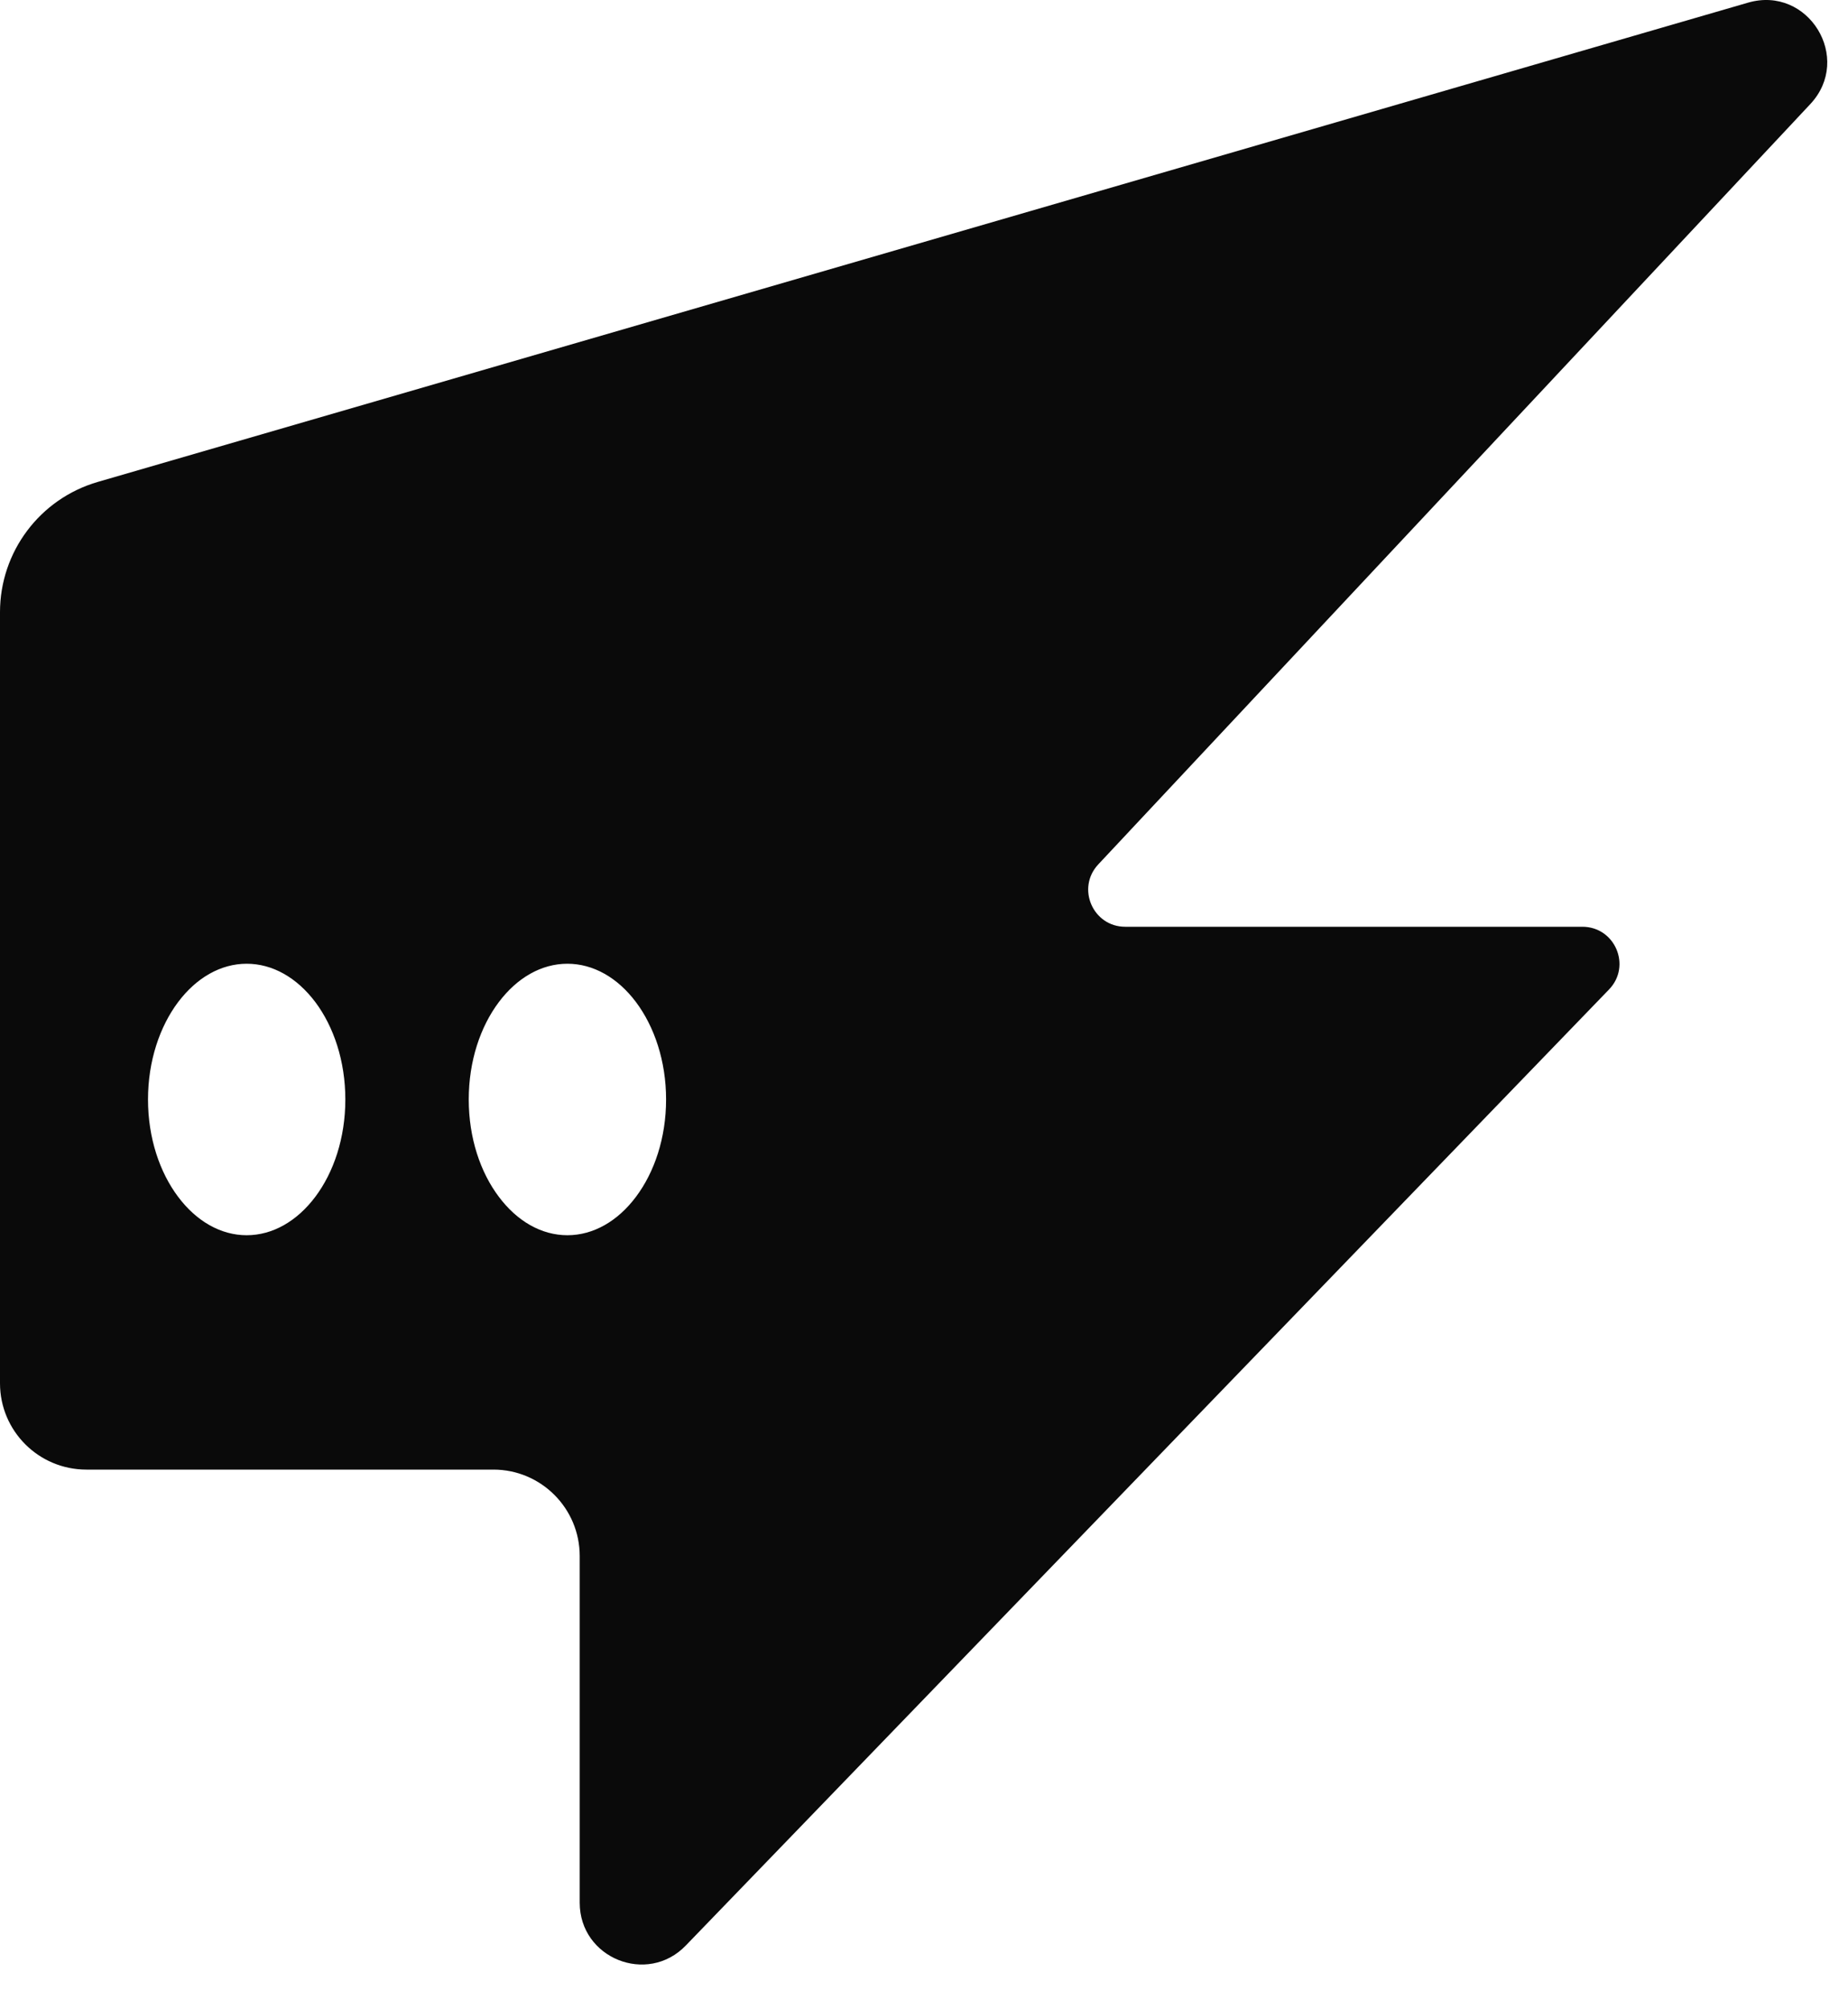
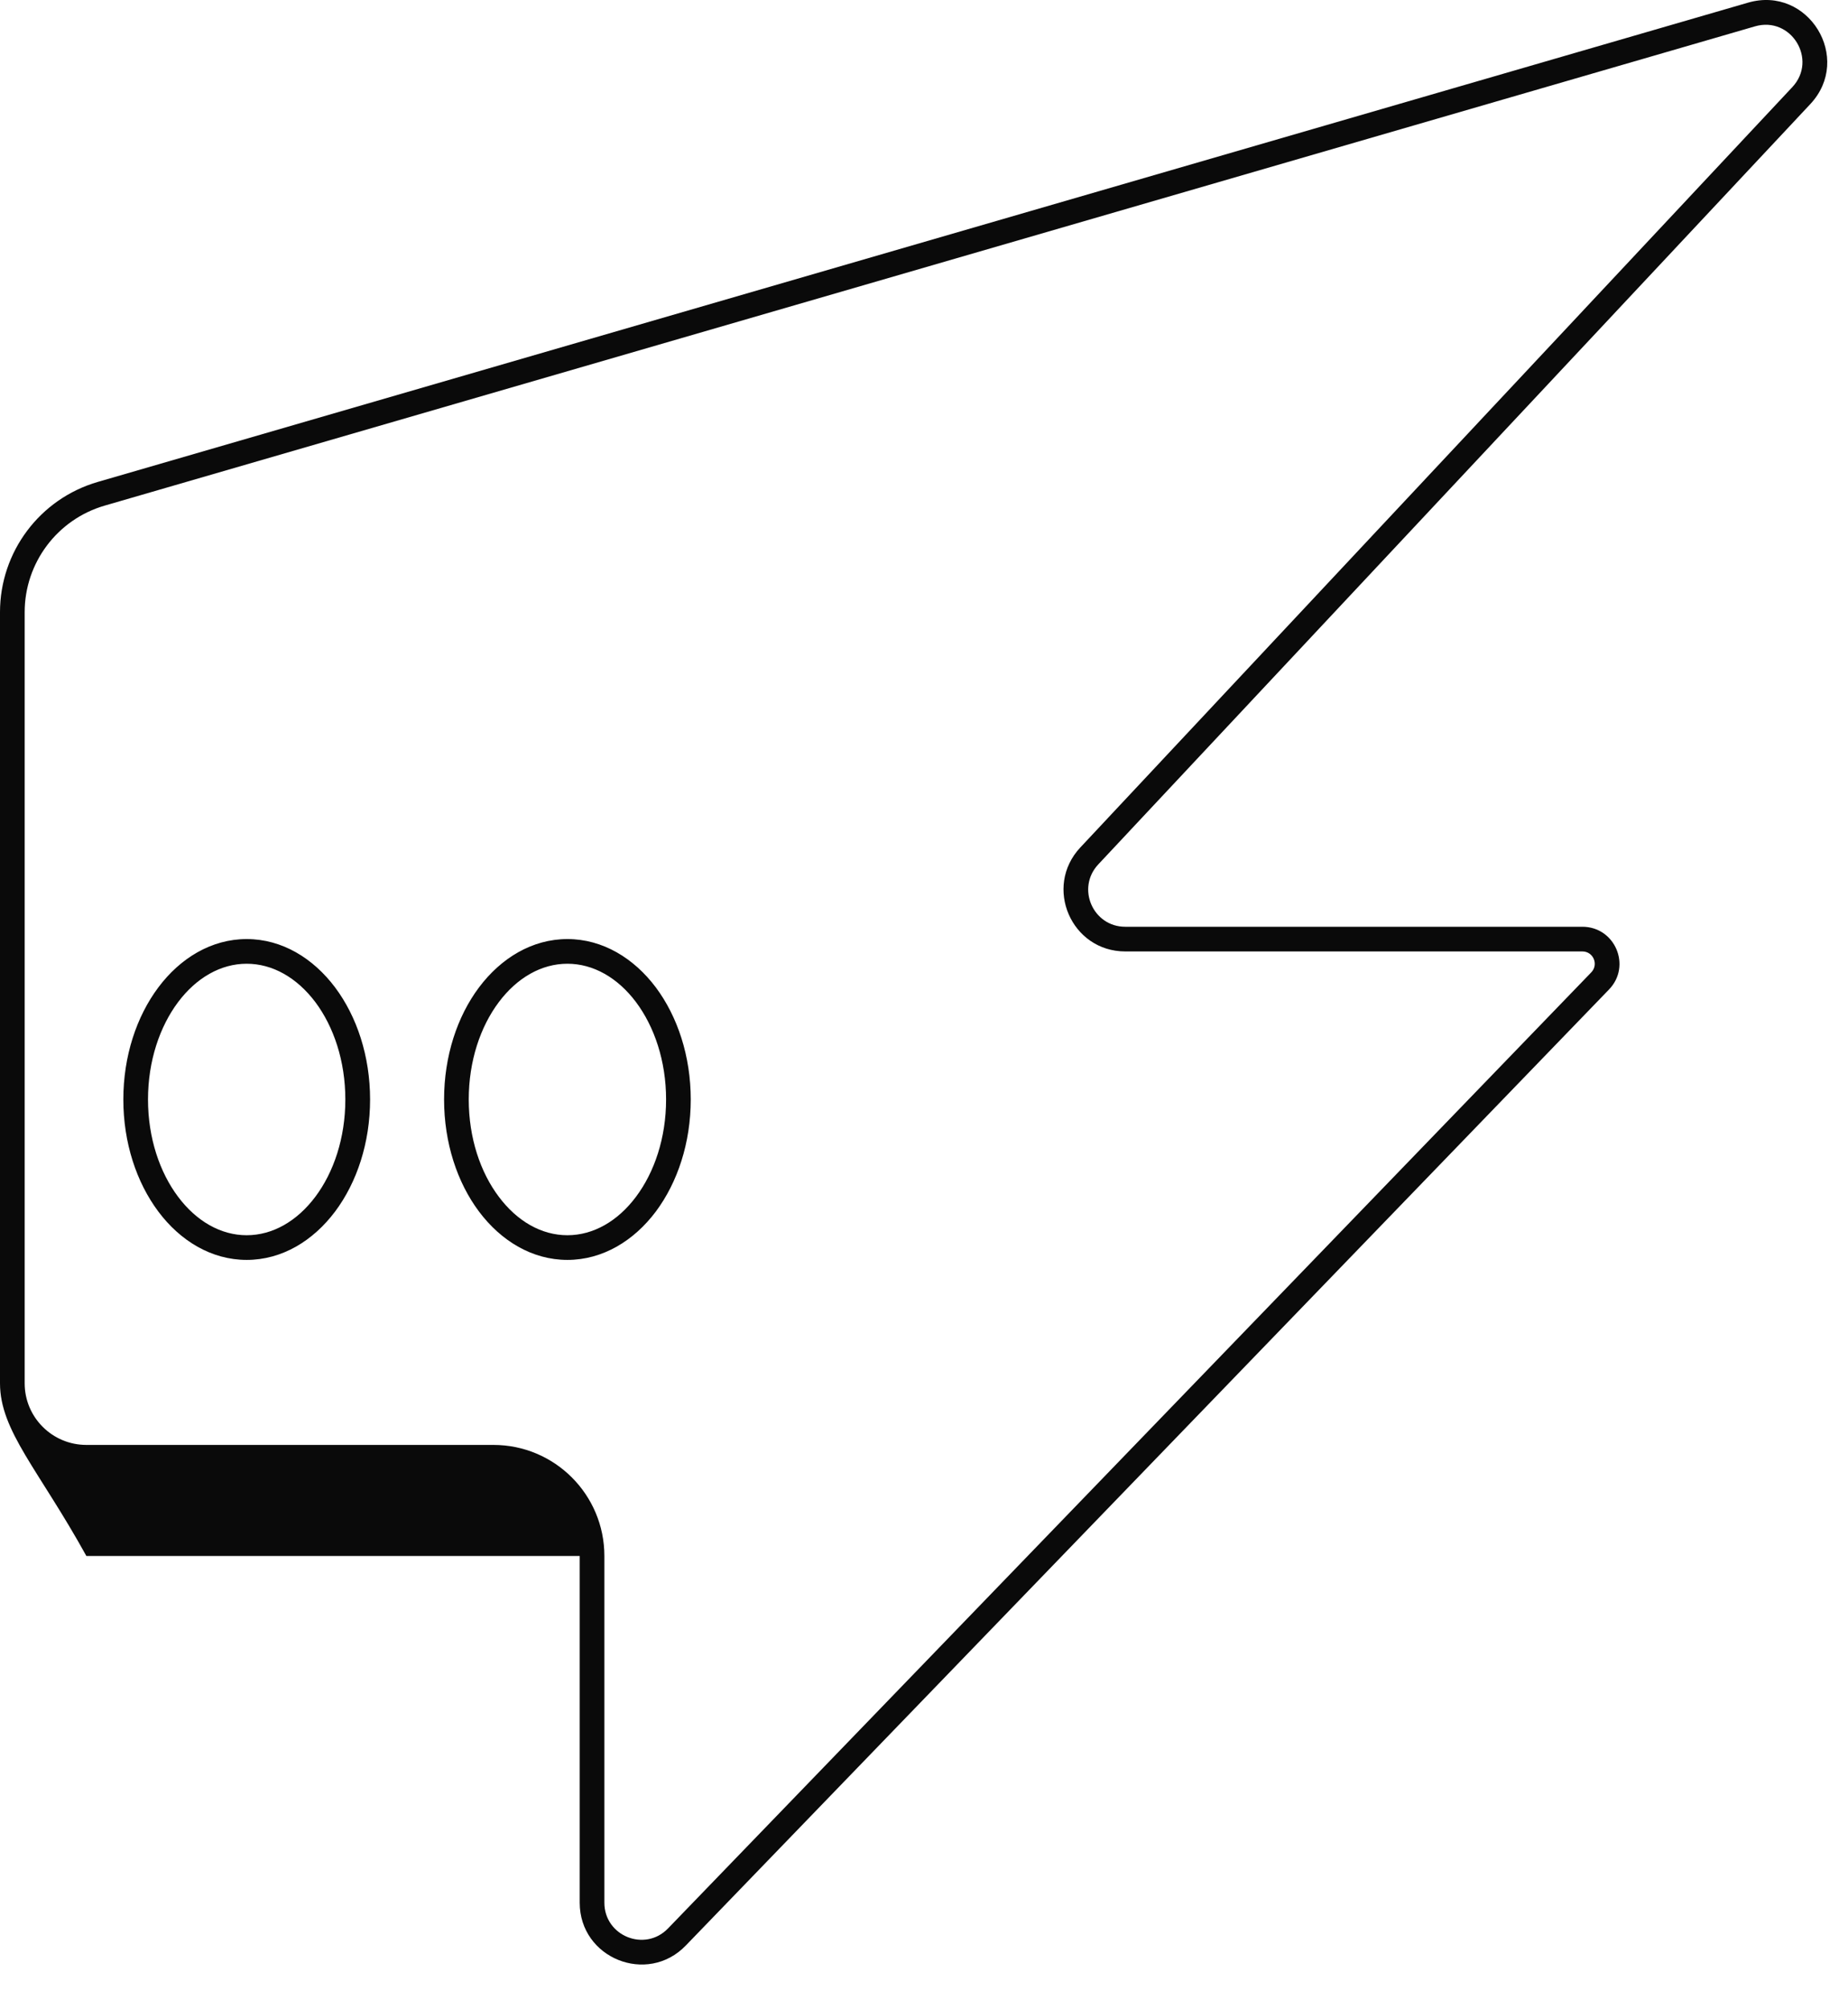
<svg xmlns="http://www.w3.org/2000/svg" width="23" height="25" viewBox="0 0 23 25" fill="none">
-   <path fill-rule="evenodd" clip-rule="evenodd" d="M1.261 6.143L21.799 0.18C22.399 0.006 22.845 0.734 22.419 1.19L13.557 10.65C13.19 11.043 13.468 11.684 14.005 11.684H19.694C19.965 11.684 20.104 12.01 19.915 12.205L8.425 24.101C8.041 24.498 7.369 24.226 7.369 23.674V19.36C7.369 18.682 6.819 18.132 6.141 18.132H1.075C0.566 18.132 0.154 17.72 0.154 17.211V7.618C0.154 6.934 0.605 6.334 1.261 6.143ZM8.443 13.68C8.443 14.697 7.825 15.522 7.062 15.522C6.299 15.522 5.68 14.697 5.68 13.68C5.68 12.662 6.299 11.838 7.062 11.838C7.825 11.838 8.443 12.662 8.443 13.68ZM3.07 15.522C3.833 15.522 4.452 14.697 4.452 13.68C4.452 12.662 3.833 11.838 3.07 11.838C2.307 11.838 1.689 12.662 1.689 13.68C1.689 14.697 2.307 15.522 3.07 15.522Z" fill="#0A0A0A" />
-   <path fill-rule="evenodd" clip-rule="evenodd" d="M21.756 0.033C22.506 -0.185 23.064 0.725 22.531 1.295L13.669 10.755C13.393 11.05 13.602 11.531 14.005 11.531H19.694C20.101 11.531 20.308 12.019 20.026 12.311L8.535 24.207C8.055 24.704 7.215 24.364 7.215 23.674V19.36C7.215 18.767 6.734 18.285 6.141 18.285H1.075C0.481 18.285 0 17.804 0 17.211V7.617C0 6.866 0.496 6.205 1.218 5.996L21.756 0.033ZM22.306 1.085C22.627 0.743 22.292 0.197 21.842 0.328L1.303 6.291C0.713 6.462 0.307 7.003 0.307 7.617V17.211C0.307 17.635 0.651 17.978 1.075 17.978H6.141C6.904 17.978 7.522 18.597 7.522 19.36V23.674C7.522 24.088 8.026 24.292 8.314 23.994L19.805 12.098C19.899 12 19.83 11.838 19.694 11.838H14.005C13.333 11.838 12.986 11.036 13.445 10.545L22.306 1.085ZM2.216 12.469C1.988 12.774 1.842 13.201 1.842 13.68C1.842 14.159 1.988 14.586 2.216 14.89C2.444 15.195 2.748 15.369 3.07 15.369C3.393 15.369 3.696 15.195 3.925 14.89C4.153 14.586 4.298 14.159 4.298 13.68C4.298 13.201 4.153 12.774 3.925 12.469C3.696 12.165 3.393 11.991 3.07 11.991C2.748 11.991 2.444 12.165 2.216 12.469ZM1.971 12.285C2.242 11.923 2.63 11.684 3.07 11.684C3.511 11.684 3.898 11.923 4.17 12.285C4.442 12.648 4.606 13.141 4.606 13.68C4.606 14.219 4.442 14.712 4.17 15.075C3.898 15.437 3.511 15.676 3.07 15.676C2.63 15.676 2.242 15.437 1.971 15.075C1.699 14.712 1.535 14.219 1.535 13.68C1.535 13.141 1.699 12.648 1.971 12.285ZM5.962 12.285C6.234 11.923 6.621 11.684 7.062 11.684C7.502 11.684 7.89 11.923 8.162 12.285C8.433 12.648 8.597 13.141 8.597 13.68C8.597 14.219 8.433 14.712 8.162 15.075C7.89 15.437 7.502 15.676 7.062 15.676C6.621 15.676 6.234 15.437 5.962 15.075C5.69 14.712 5.527 14.219 5.527 13.68C5.527 13.141 5.69 12.648 5.962 12.285ZM6.208 12.469C5.979 12.774 5.834 13.201 5.834 13.68C5.834 14.159 5.979 14.586 6.208 14.89C6.436 15.195 6.739 15.369 7.062 15.369C7.384 15.369 7.688 15.195 7.916 14.89C8.144 14.586 8.29 14.159 8.29 13.68C8.29 13.201 8.144 12.774 7.916 12.469C7.688 12.165 7.384 11.991 7.062 11.991C6.739 11.991 6.436 12.165 6.208 12.469Z" fill="#0A0A0A" />
+   <path fill-rule="evenodd" clip-rule="evenodd" d="M21.756 0.033C22.506 -0.185 23.064 0.725 22.531 1.295L13.669 10.755C13.393 11.05 13.602 11.531 14.005 11.531H19.694C20.101 11.531 20.308 12.019 20.026 12.311L8.535 24.207C8.055 24.704 7.215 24.364 7.215 23.674V19.36H1.075C0.481 18.285 0 17.804 0 17.211V7.617C0 6.866 0.496 6.205 1.218 5.996L21.756 0.033ZM22.306 1.085C22.627 0.743 22.292 0.197 21.842 0.328L1.303 6.291C0.713 6.462 0.307 7.003 0.307 7.617V17.211C0.307 17.635 0.651 17.978 1.075 17.978H6.141C6.904 17.978 7.522 18.597 7.522 19.36V23.674C7.522 24.088 8.026 24.292 8.314 23.994L19.805 12.098C19.899 12 19.83 11.838 19.694 11.838H14.005C13.333 11.838 12.986 11.036 13.445 10.545L22.306 1.085ZM2.216 12.469C1.988 12.774 1.842 13.201 1.842 13.68C1.842 14.159 1.988 14.586 2.216 14.89C2.444 15.195 2.748 15.369 3.07 15.369C3.393 15.369 3.696 15.195 3.925 14.89C4.153 14.586 4.298 14.159 4.298 13.68C4.298 13.201 4.153 12.774 3.925 12.469C3.696 12.165 3.393 11.991 3.07 11.991C2.748 11.991 2.444 12.165 2.216 12.469ZM1.971 12.285C2.242 11.923 2.63 11.684 3.07 11.684C3.511 11.684 3.898 11.923 4.17 12.285C4.442 12.648 4.606 13.141 4.606 13.68C4.606 14.219 4.442 14.712 4.17 15.075C3.898 15.437 3.511 15.676 3.07 15.676C2.63 15.676 2.242 15.437 1.971 15.075C1.699 14.712 1.535 14.219 1.535 13.68C1.535 13.141 1.699 12.648 1.971 12.285ZM5.962 12.285C6.234 11.923 6.621 11.684 7.062 11.684C7.502 11.684 7.89 11.923 8.162 12.285C8.433 12.648 8.597 13.141 8.597 13.68C8.597 14.219 8.433 14.712 8.162 15.075C7.89 15.437 7.502 15.676 7.062 15.676C6.621 15.676 6.234 15.437 5.962 15.075C5.69 14.712 5.527 14.219 5.527 13.68C5.527 13.141 5.69 12.648 5.962 12.285ZM6.208 12.469C5.979 12.774 5.834 13.201 5.834 13.68C5.834 14.159 5.979 14.586 6.208 14.89C6.436 15.195 6.739 15.369 7.062 15.369C7.384 15.369 7.688 15.195 7.916 14.89C8.144 14.586 8.29 14.159 8.29 13.68C8.29 13.201 8.144 12.774 7.916 12.469C7.688 12.165 7.384 11.991 7.062 11.991C6.739 11.991 6.436 12.165 6.208 12.469Z" fill="#0A0A0A" />
</svg>